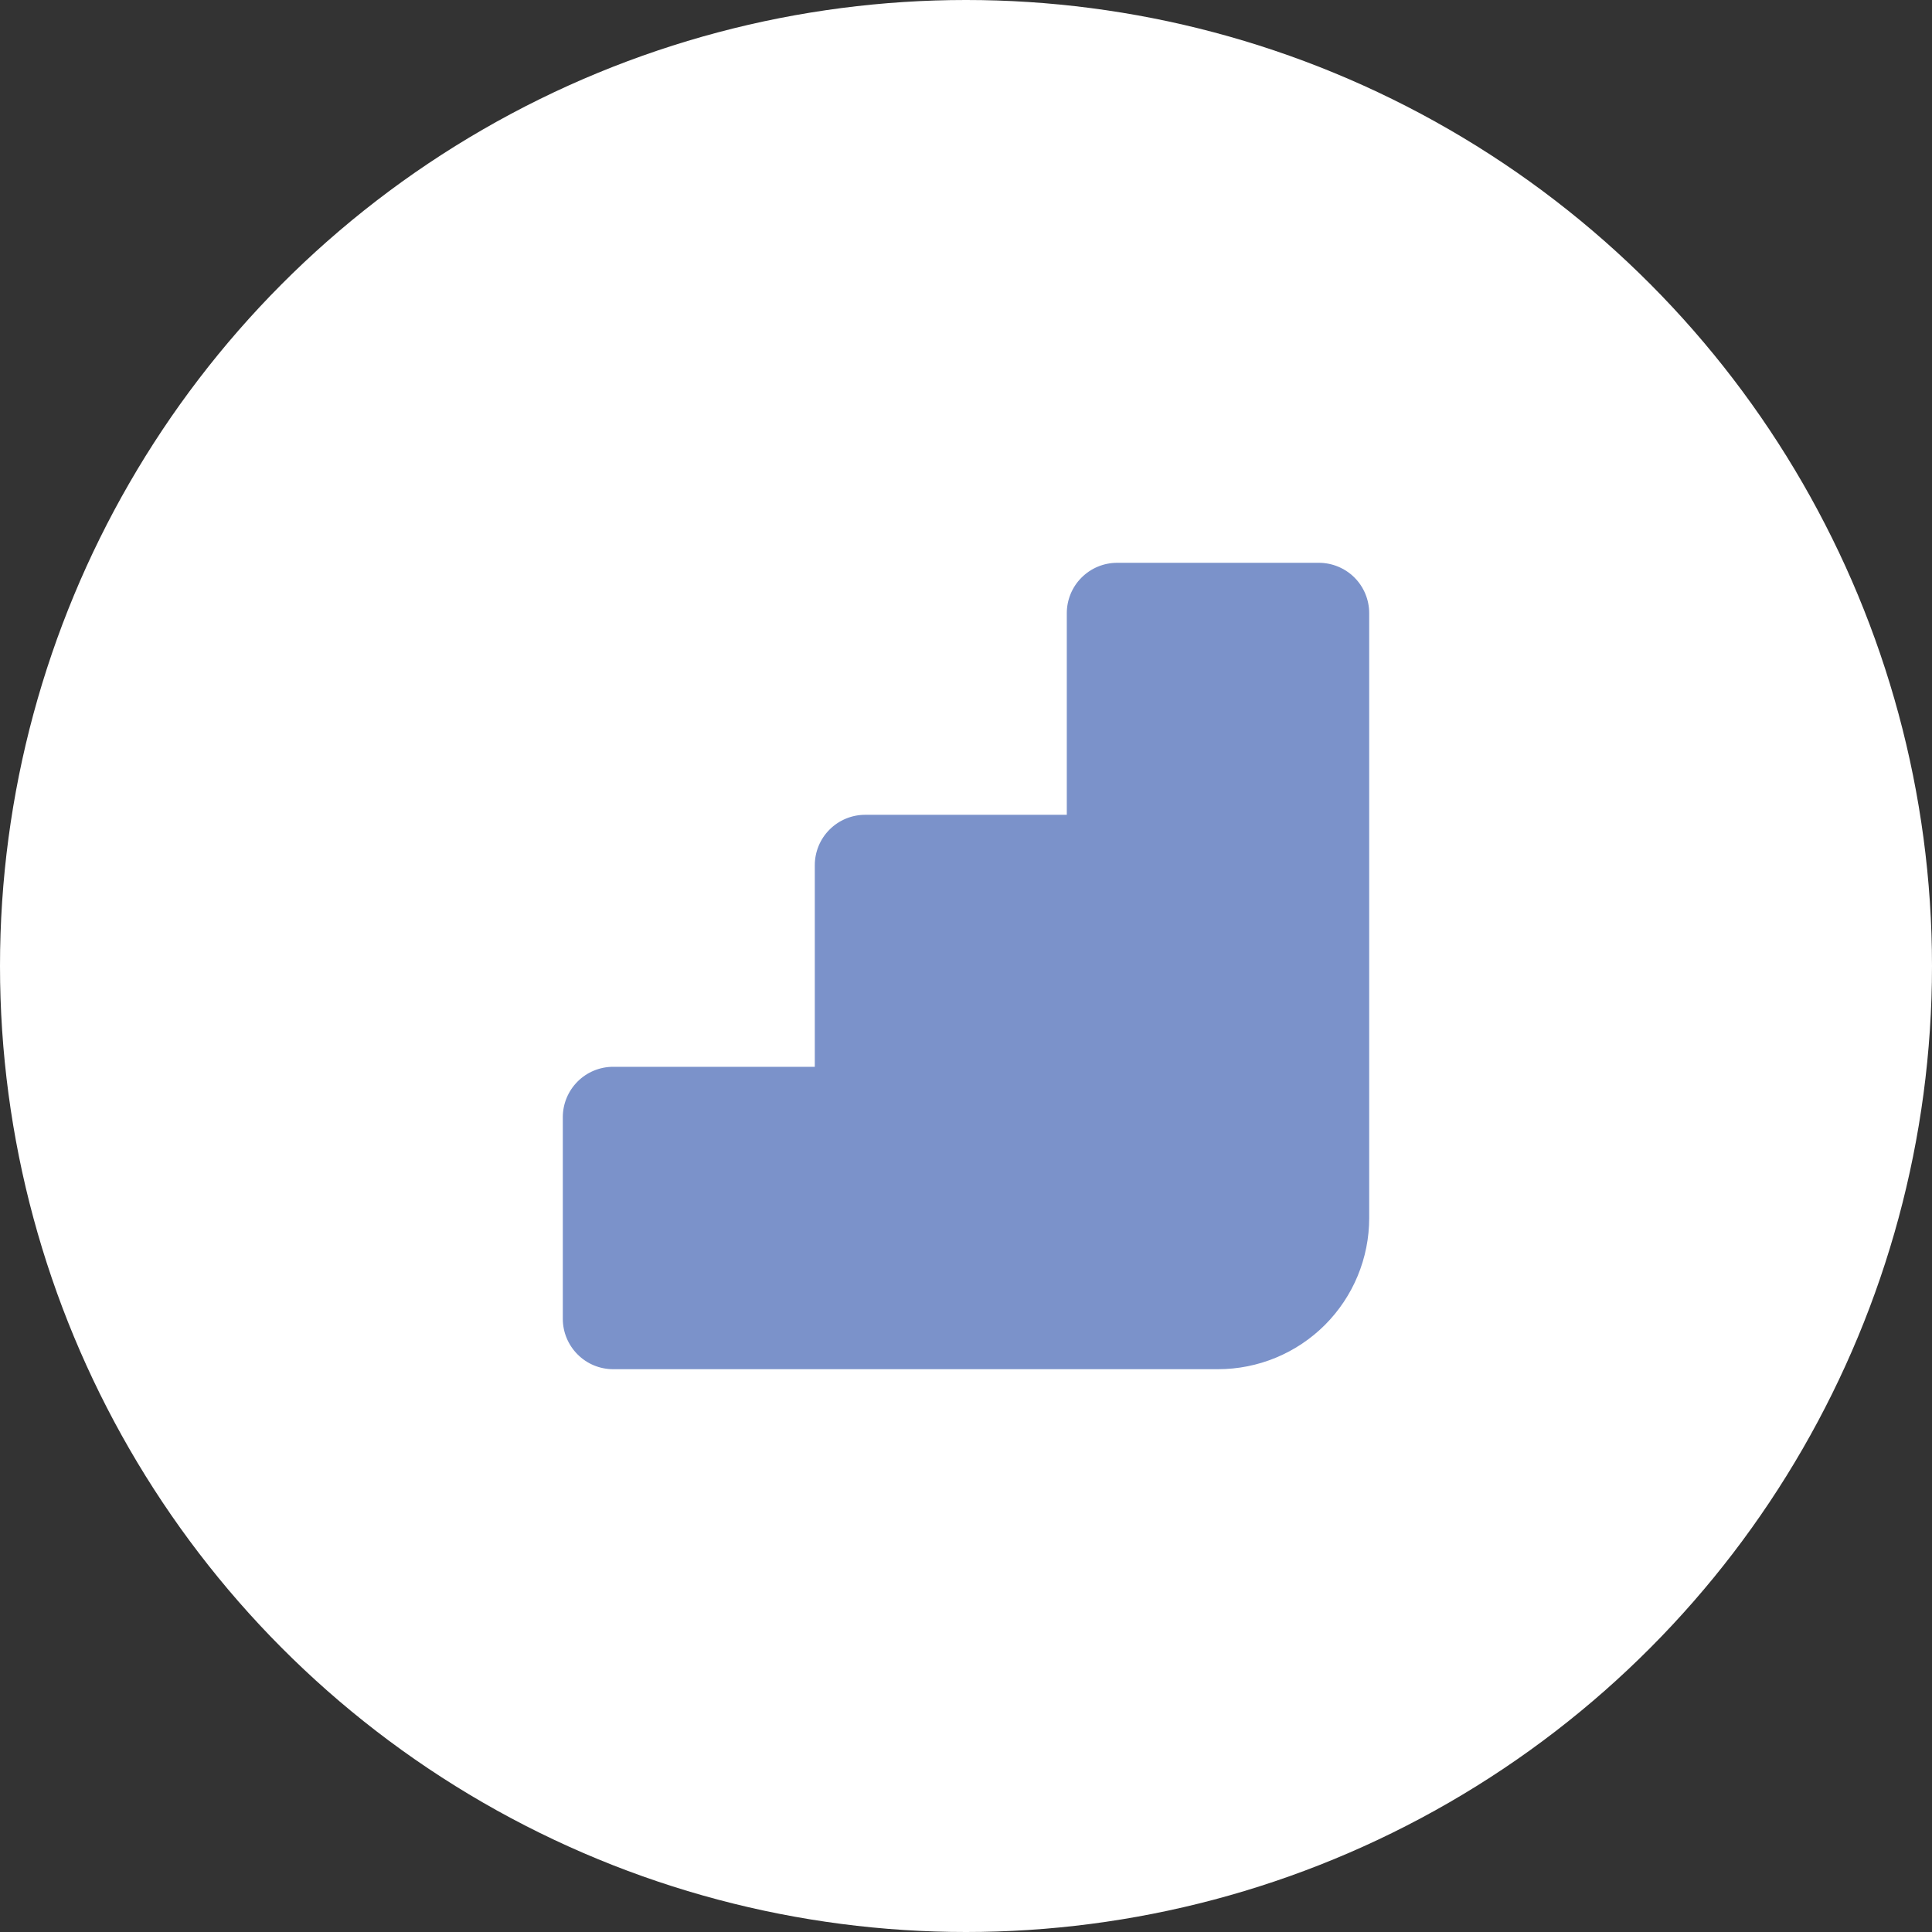
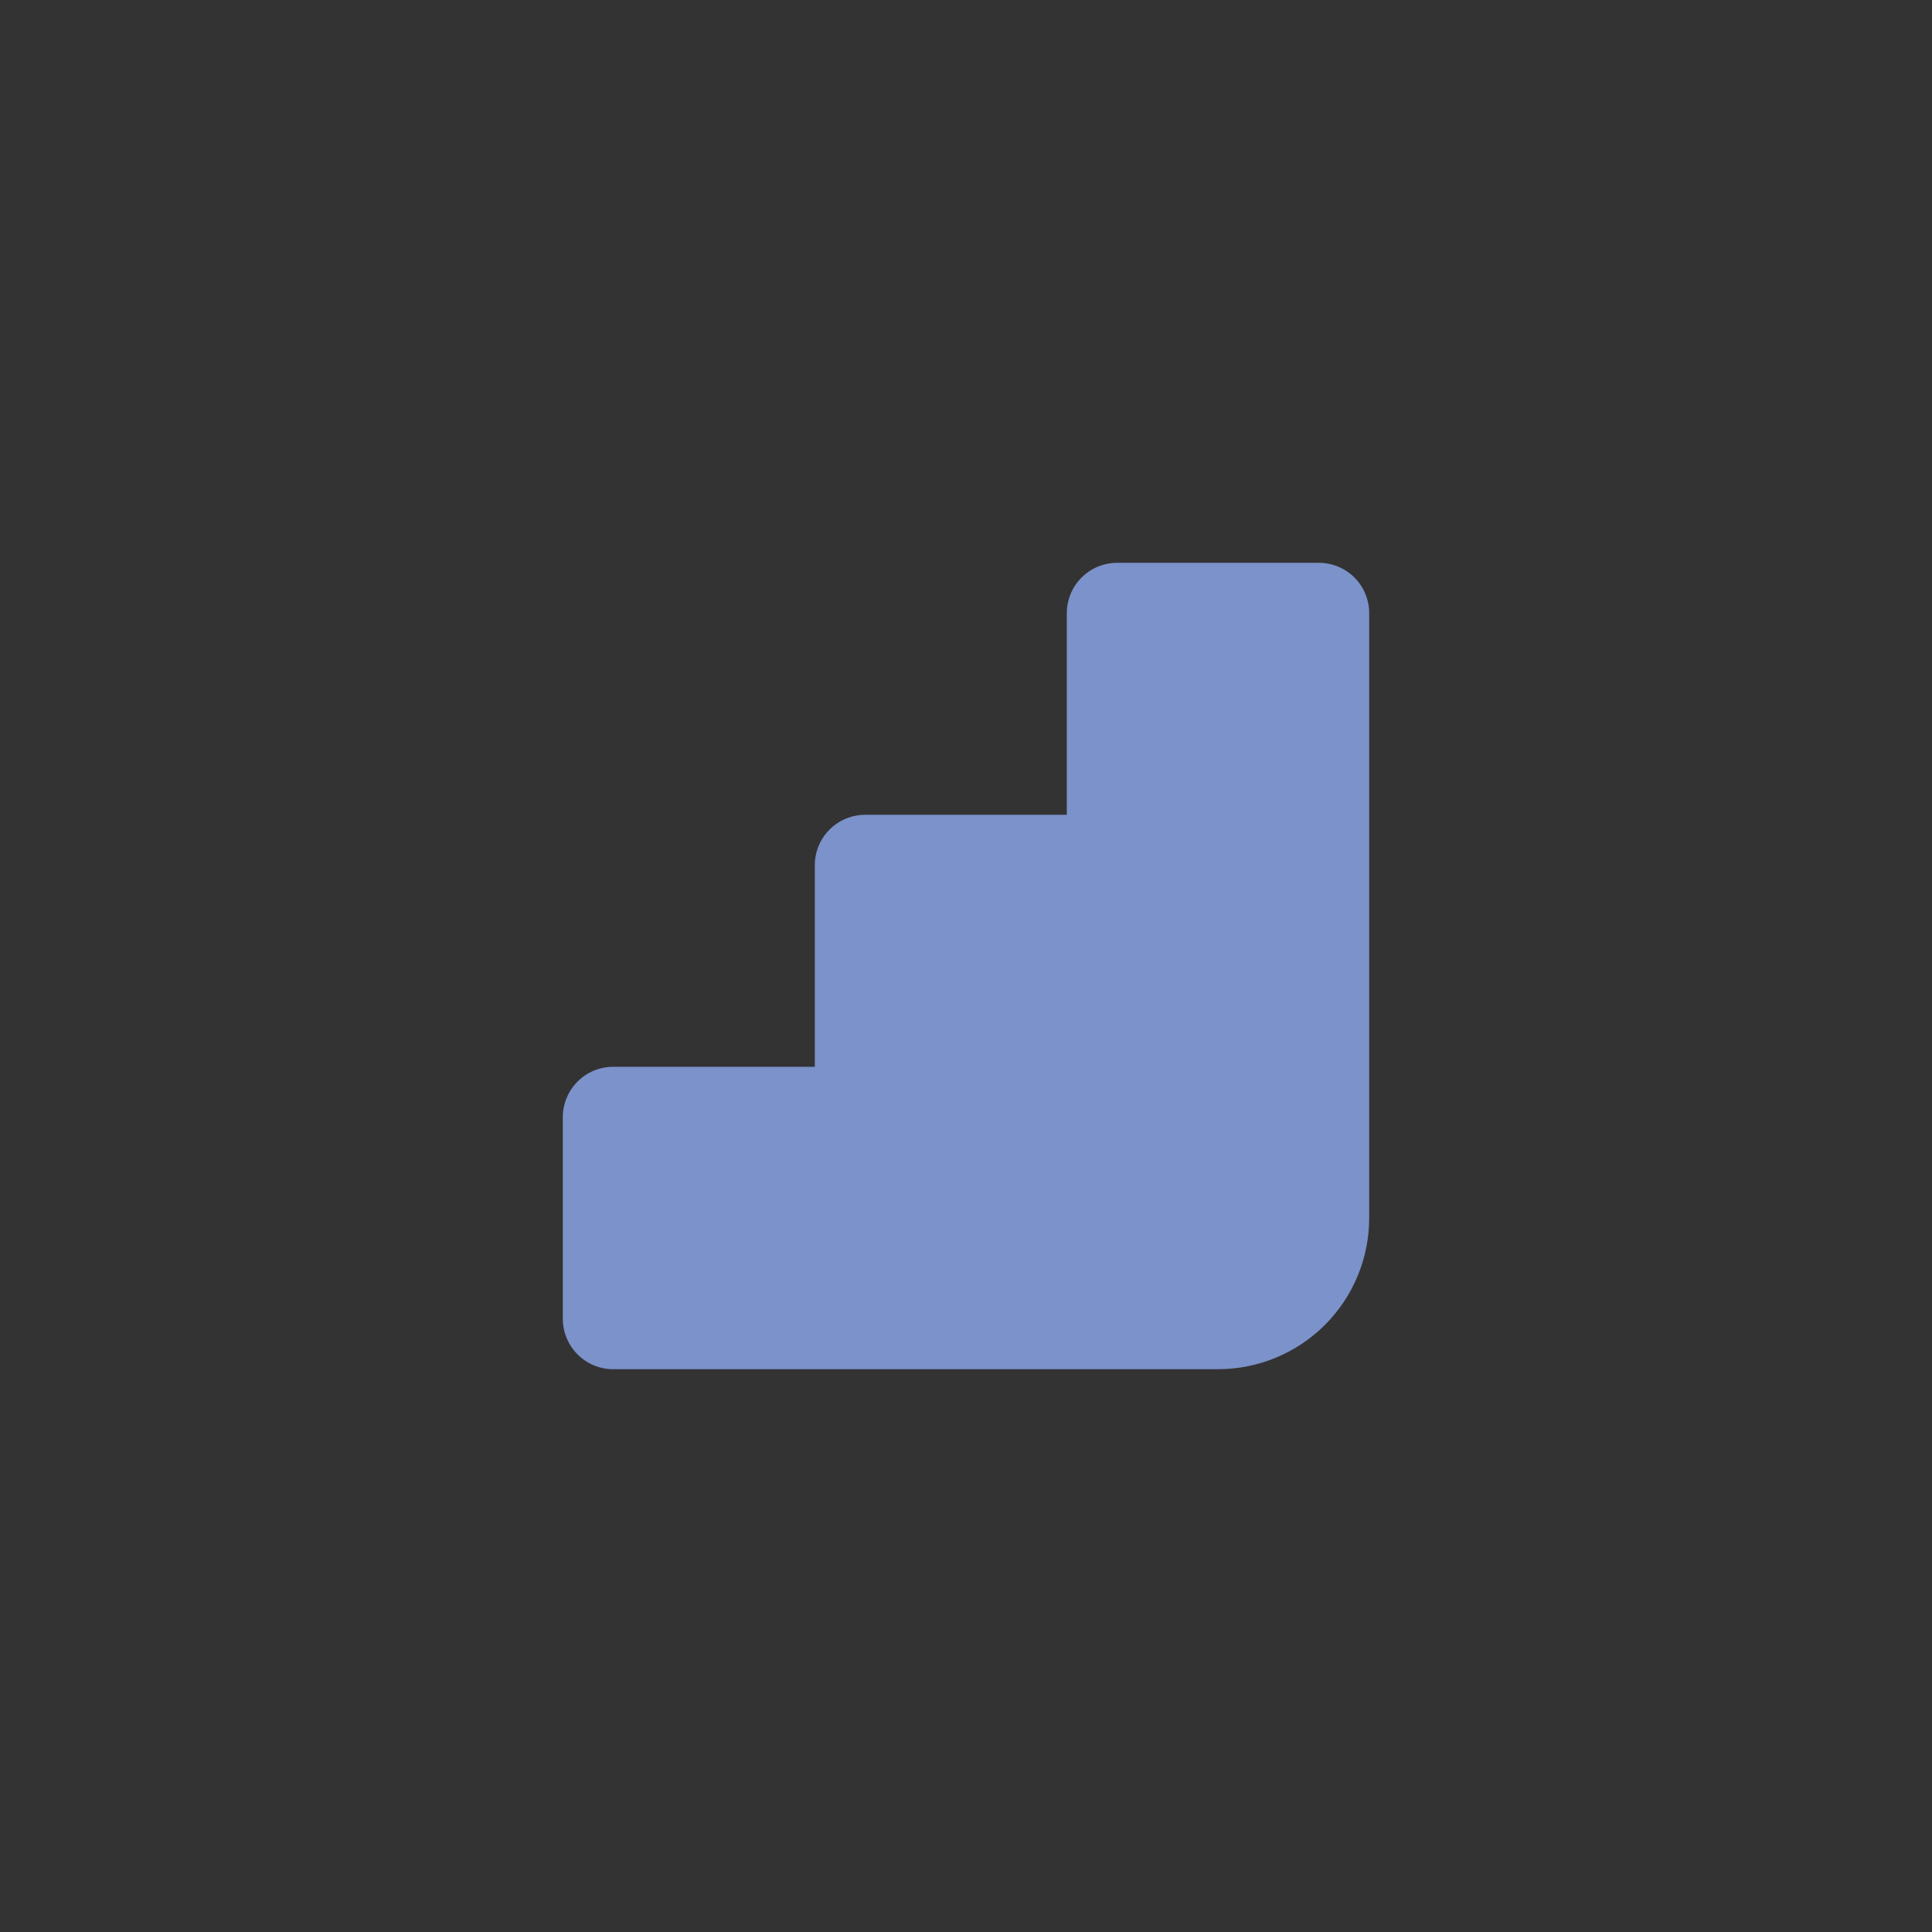
<svg xmlns="http://www.w3.org/2000/svg" width="46" height="46" viewBox="0 0 46 46" fill="none">
  <rect x="0" y="0" width="46" height="46" fill="#333333" stroke="none" />
-   <circle cx="23" cy="23" r="23" fill="white" />
  <path d="M26.6 13.4C26.282 13.4 25.977 13.526 25.752 13.751C25.526 13.976 25.4 14.282 25.4 14.6V19.4H20.6C20.282 19.4 19.977 19.526 19.752 19.751C19.526 19.976 19.4 20.282 19.4 20.6V25.4H14.6C14.282 25.4 13.976 25.526 13.752 25.751C13.527 25.976 13.4 26.282 13.4 26.6V31.4C13.4 31.718 13.527 32.023 13.752 32.248C13.976 32.474 14.282 32.6 14.6 32.6H29C29.955 32.6 30.87 32.221 31.546 31.546C32.221 30.87 32.6 29.955 32.6 29V14.6C32.6 14.282 32.474 13.976 32.249 13.751C32.023 13.526 31.718 13.4 31.4 13.4H26.6Z" fill="#7B92CA" />
</svg>